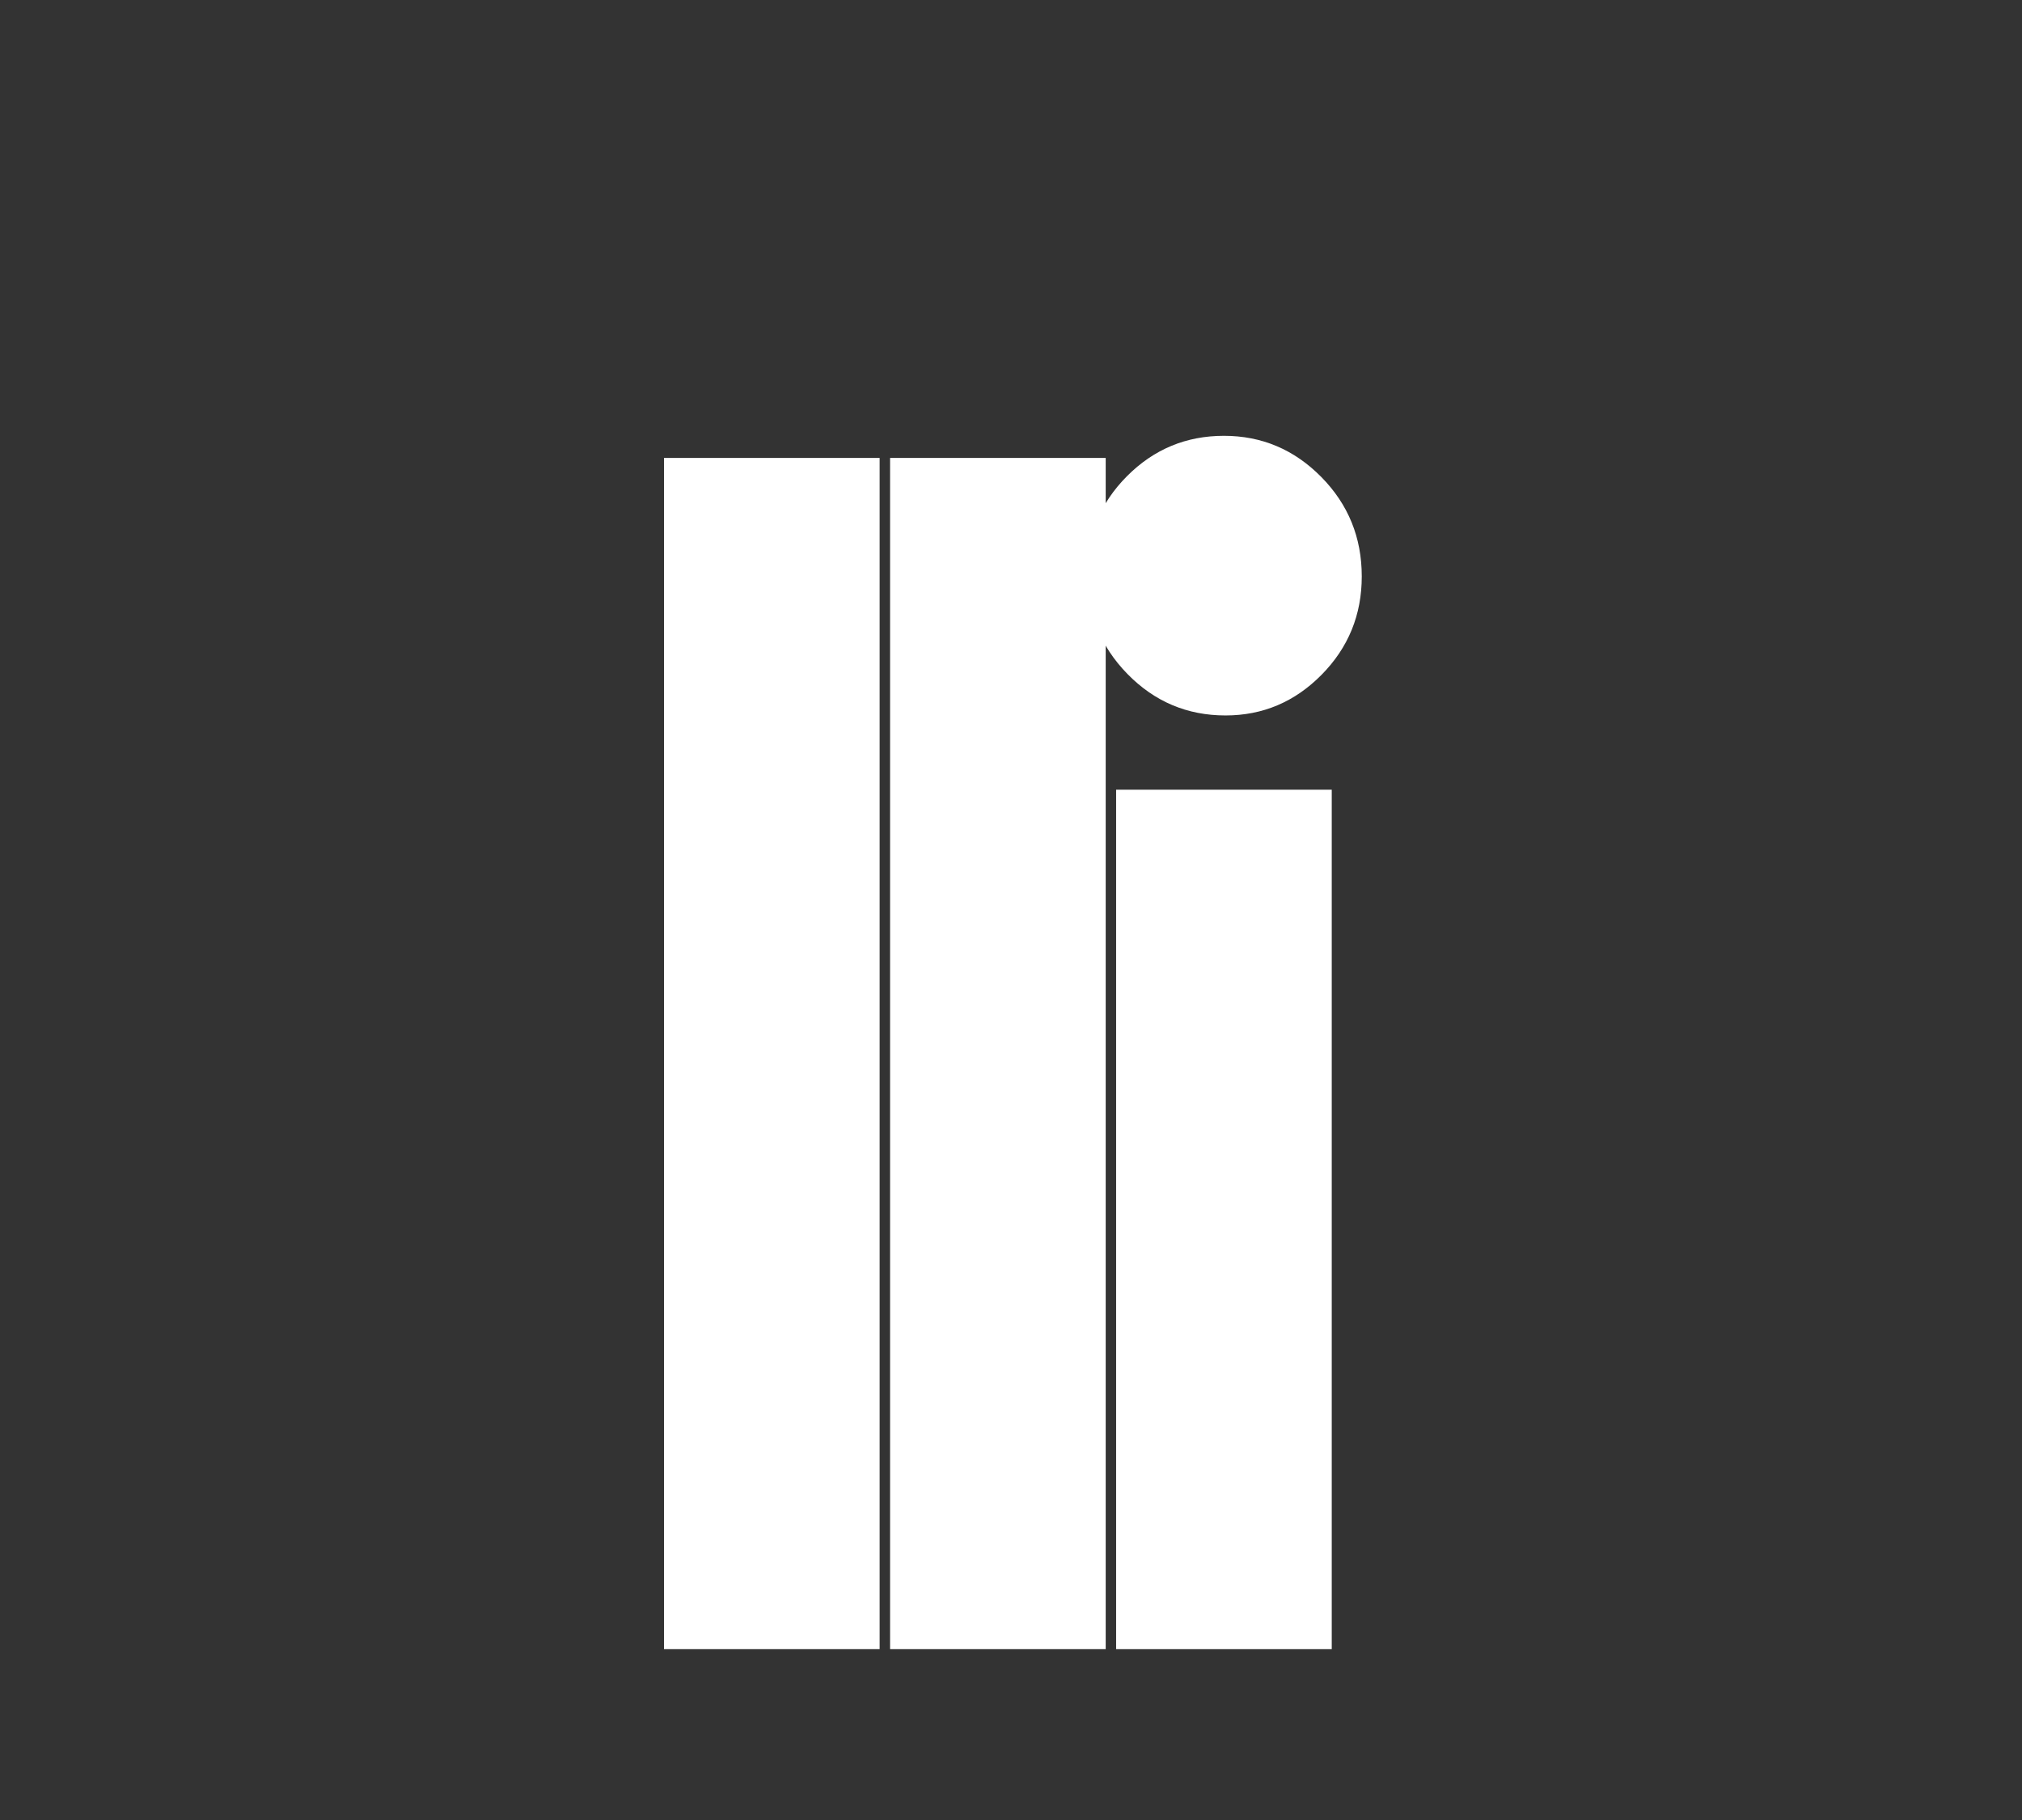
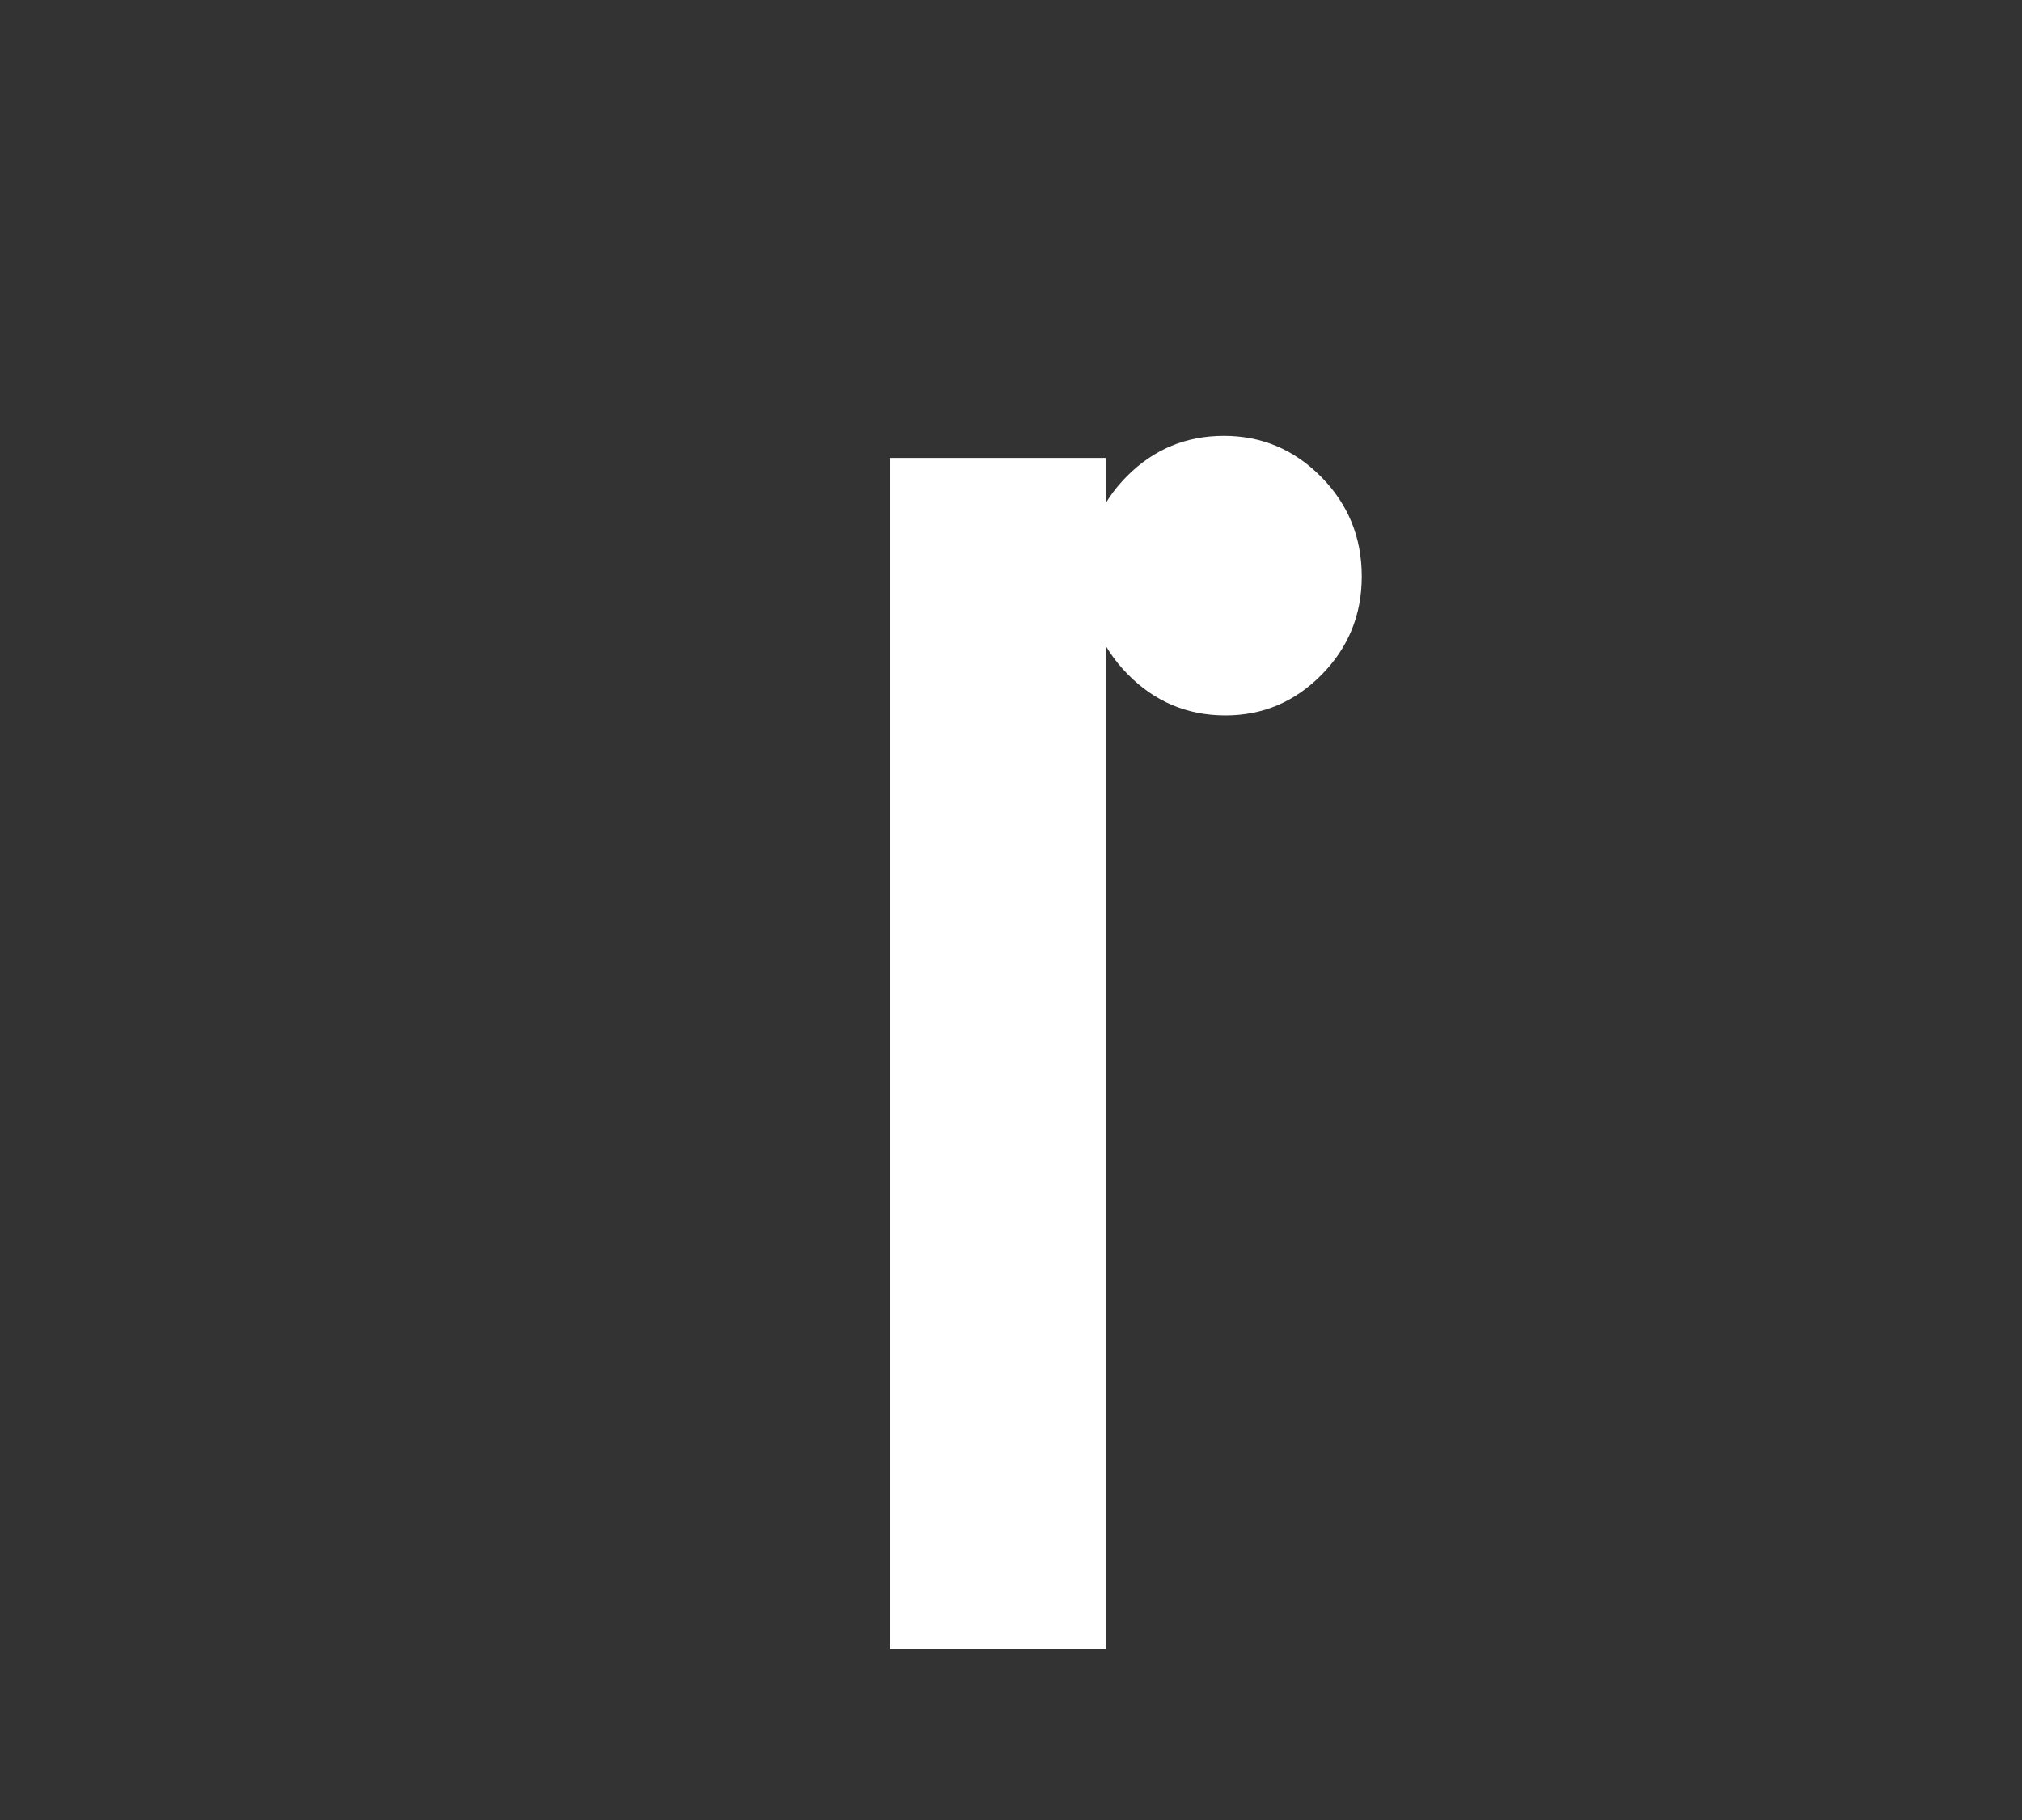
<svg xmlns="http://www.w3.org/2000/svg" version="1.1" id="Layer_1" x="0px" y="0px" viewBox="0 0 500 450" style="enable-background:new 0 0 500 450;" xml:space="preserve">
  <rect x="0" y="0" width="500" height="450" fill="#333333" stroke="none" />
  <g id="Layer_3">
    <g>
-       <path fill="#FFFFFF" d="M164.198,113.225h53.32v294.531h-53.32V113.225z" />
      <path fill="#FFFFFF" d="M220.097,113.225h53.32v294.531h-53.32V113.225L220.097,113.225z" />
-       <path fill="#FFFFFF" d="M302.654,107.756c9.349,0,17.365,3.388,24.052,10.156c6.687,6.772,10.03,14.975,10.03,24.609    c0,9.506-3.312,17.612-9.934,24.316c-6.621,6.708-14.541,10.059-23.758,10.059c-9.479,0-17.562-3.418-24.249-10.254    s-10.028-15.137-10.028-24.902c0-9.375,3.309-17.383,9.932-24.023C285.32,111.076,293.305,107.756,302.654,107.756z     M275.995,195.256h53.319v212.5h-53.319V195.256z" />
+       <path fill="#FFFFFF" d="M302.654,107.756c9.349,0,17.365,3.388,24.052,10.156c6.687,6.772,10.03,14.975,10.03,24.609    c0,9.506-3.312,17.612-9.934,24.316c-6.621,6.708-14.541,10.059-23.758,10.059c-9.479,0-17.562-3.418-24.249-10.254    s-10.028-15.137-10.028-24.902c0-9.375,3.309-17.383,9.932-24.023C285.32,111.076,293.305,107.756,302.654,107.756z     M275.995,195.256h53.319v212.5V195.256z" />
    </g>
  </g>
  <g id="Layer_2" display="none">
</g>
</svg>